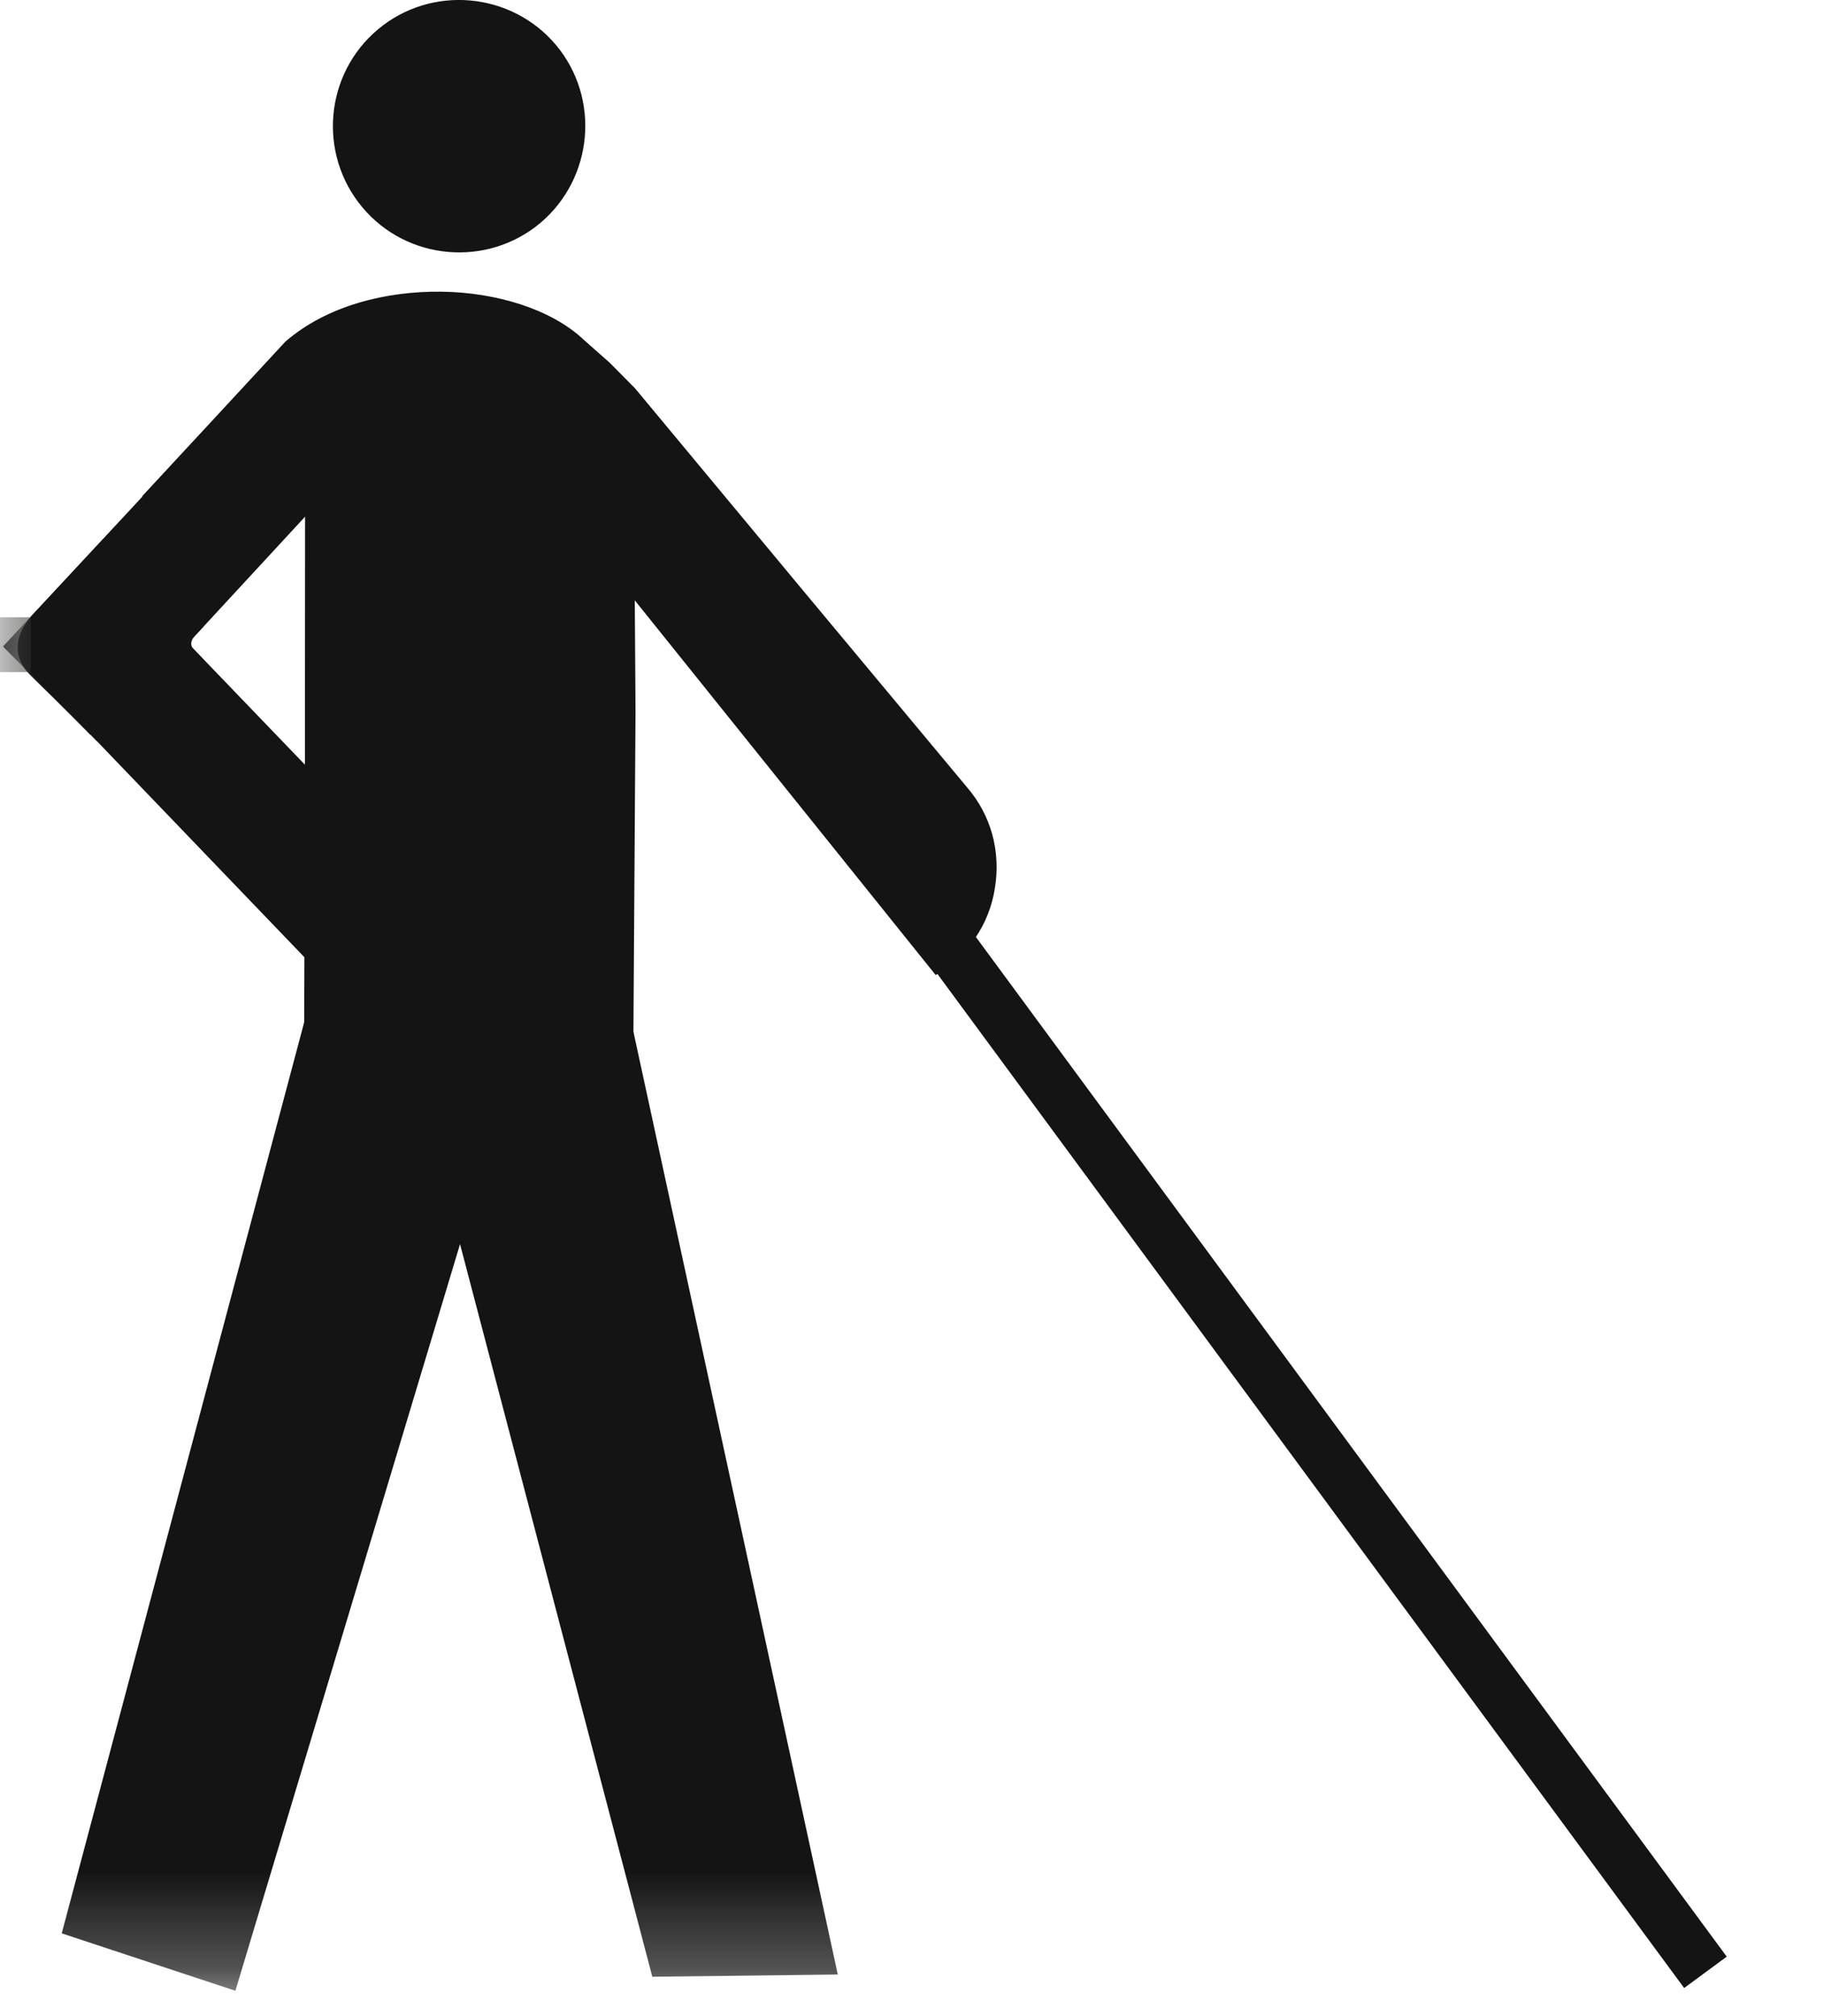
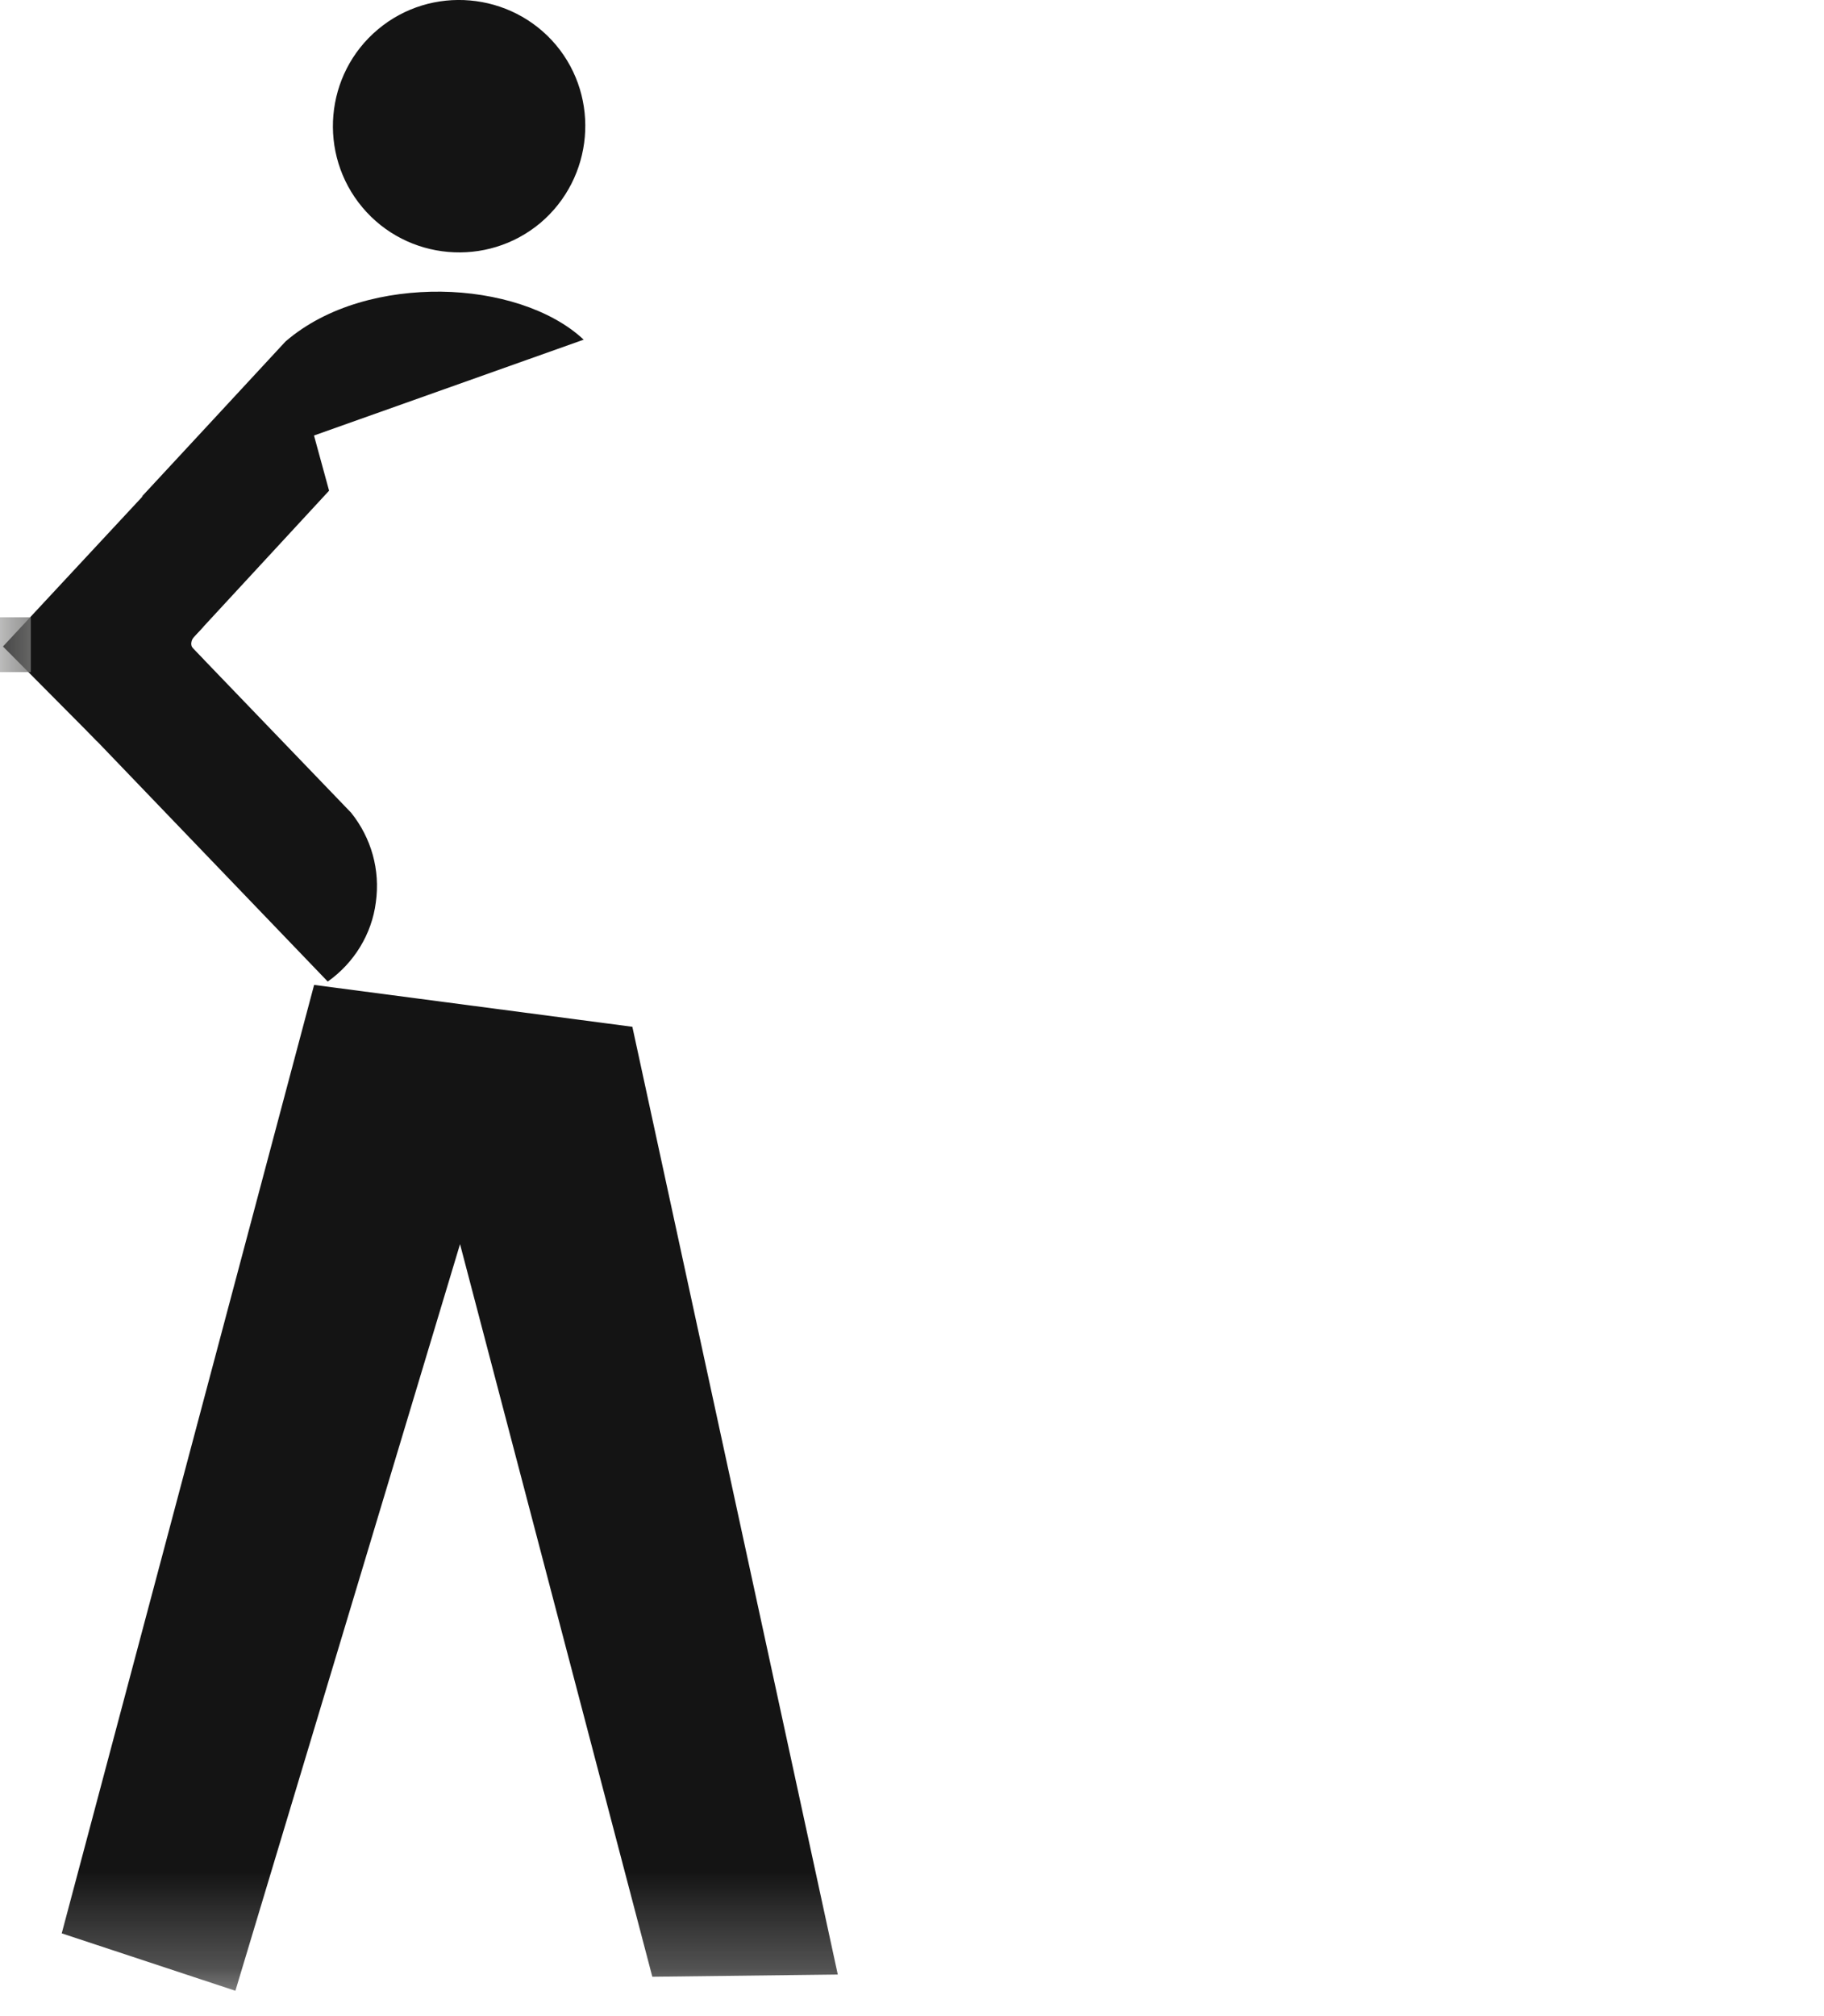
<svg xmlns="http://www.w3.org/2000/svg" xmlns:xlink="http://www.w3.org/1999/xlink" width="19px" height="21px" viewBox="0 0 19 21" version="1.1">
  <title>Déﬁciences visuelles</title>
  <desc>Created with Sketch.</desc>
  <defs>
    <polygon id="path-1" points="0 20.736 17.986 20.736 17.986 -0 0 -0" />
  </defs>
  <g id="Page-1" stroke="none" stroke-width="1" fill="none" fill-rule="evenodd">
    <g id="BRAUN" transform="translate(-137, -2)">
      <g id="Déﬁciences-visuelles" transform="translate(137, 2)">
-         <line x1="9.473" y1="9.284" x2="17.765" y2="20.544" id="Stroke-1" stroke="#141414" stroke-width="0.551" />
        <path d="M5.791,0.468 C5.324,-0.086 4.491,-0.159 3.937,0.306 C3.381,0.772 3.309,1.604 3.775,2.16 C4.24,2.715 5.072,2.788 5.628,2.323 C6.182,1.855 6.256,1.023 5.791,0.468" id="Fill-3" fill="#141414" />
-         <path d="M6.596,6.233 L8.168,8.191 L9.741,10.149 L9.743,10.152 L9.746,10.156 C9.913,10.057 10.053,9.925 10.158,9.771 C10.264,9.617 10.334,9.44 10.363,9.253 C10.395,9.062 10.385,8.871 10.336,8.691 C10.286,8.511 10.197,8.343 10.072,8.199 L8.348,6.13 L6.616,4.046 L6.615,4.045 L6.617,4.047 L6.353,3.78 L6.077,3.536" id="Fill-5" fill="#141414" />
        <path d="M1.925,6.664 L3.658,8.466 C3.868,8.729 3.962,9.061 3.915,9.398 C3.873,9.732 3.686,10.032 3.414,10.224 L0.906,7.612" id="Fill-7" fill="#141414" />
-         <polyline id="Fill-9" fill="#141414" points="6.598 4.075 6.62 7.409 6.598 10.786 4.886 10.791 3.168 10.793 3.176 8.266 3.179 3.783 6.074 3.537" />
        <path d="M1.476,5.174 L2.225,4.366 L2.974,3.557 C3.41,3.181 4.024,3.032 4.595,3.038 C5.167,3.045 5.739,3.218 6.08,3.538" id="Fill-11" fill="#141414" />
        <polyline id="Fill-13" fill="#141414" points="1.014 7.724 3.428 5.111 2.999 3.543 0.031 6.734" />
        <path d="M2.118,6.528 L2.018,6.635 C2.018,6.635 1.96,6.706 2.018,6.764 C2.077,6.823 2.124,6.874 2.124,6.874 L1.795,6.872 L1.83,6.572" id="Fill-15" fill="#141414" />
        <mask id="mask-2" fill="white">
          <use xlink:href="#path-1" />
        </mask>
        <g id="Clip-18" />
        <polygon id="Fill-17" fill="#777776" mask="url(#mask-2)" points="0 7.001 0.321 7.001 0.321 6.43 0 6.43" />
-         <path d="M1.076,5.614 L0.337,6.407 C0.337,6.407 0.001,6.731 0.325,7.043 C0.65,7.356 0.944,7.656 0.944,7.656" id="Fill-19" fill="#141414" mask="url(#mask-2)" />
        <polyline id="Fill-20" fill="#141414" mask="url(#mask-2)" points="3.272 10.259 0.643 20.138 2.452 20.736 4.792 12.959 6.795 20.59 8.727 20.567 6.587 10.695" />
      </g>
    </g>
  </g>
</svg>